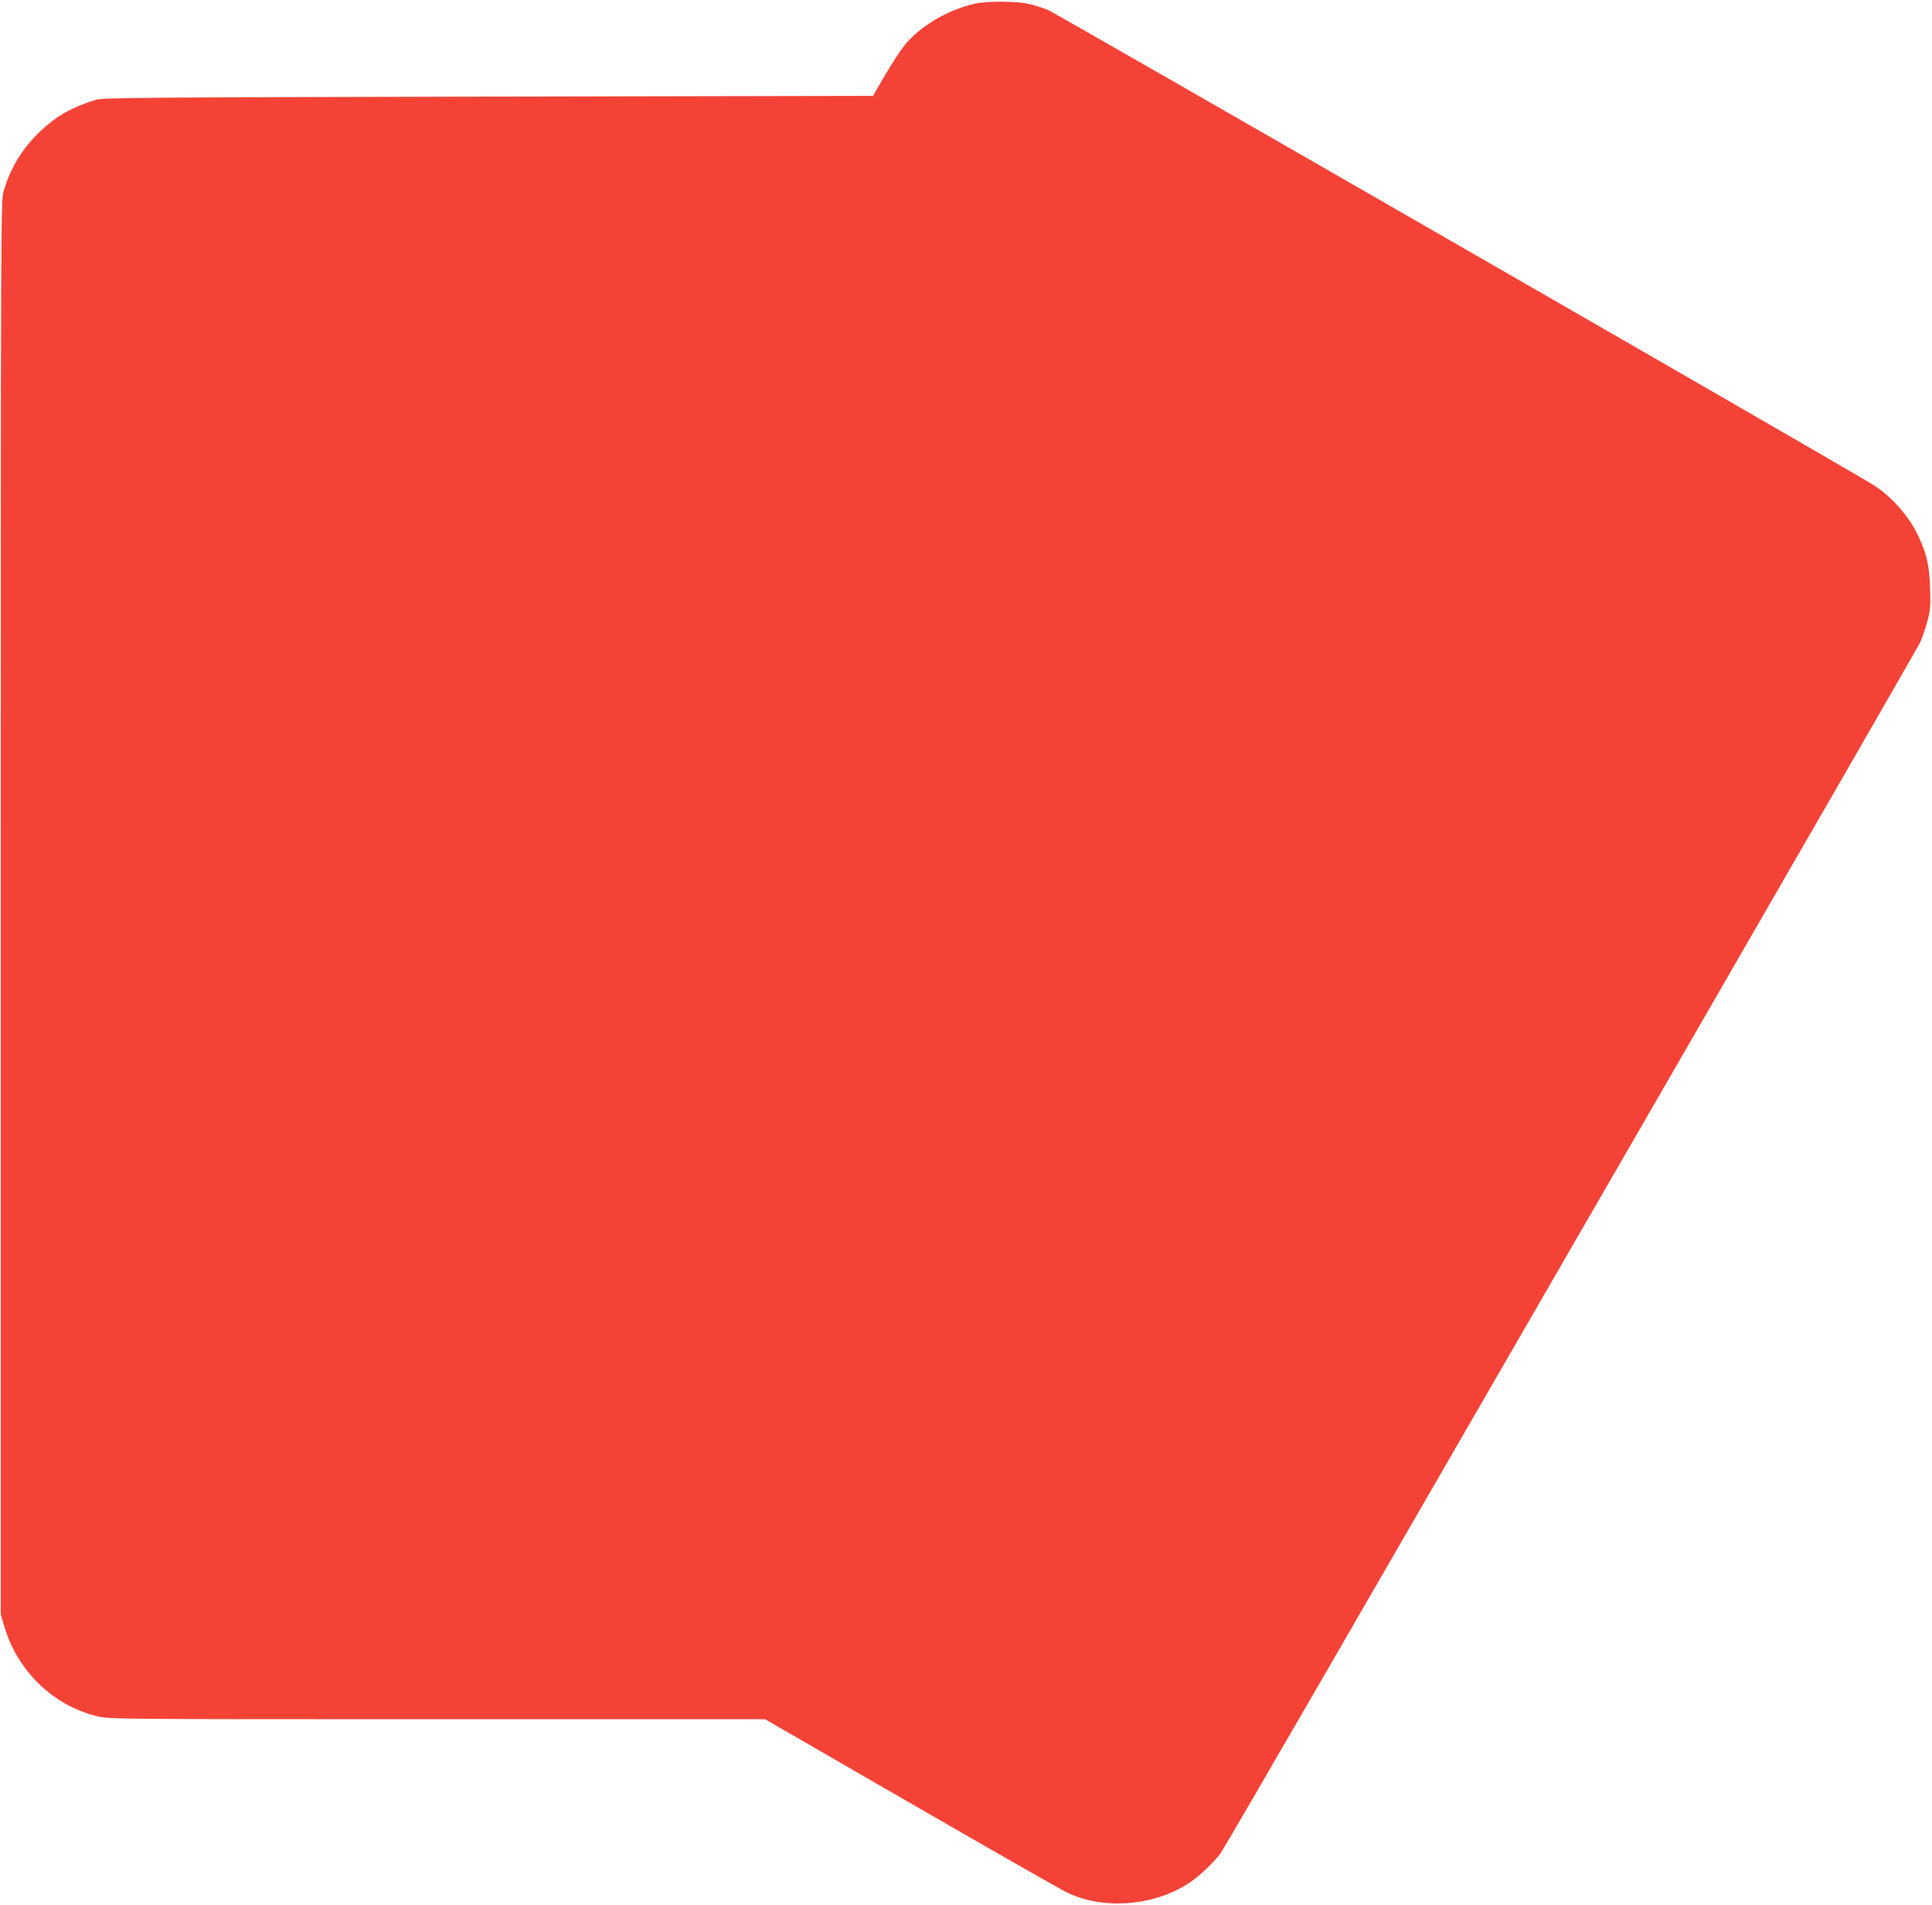
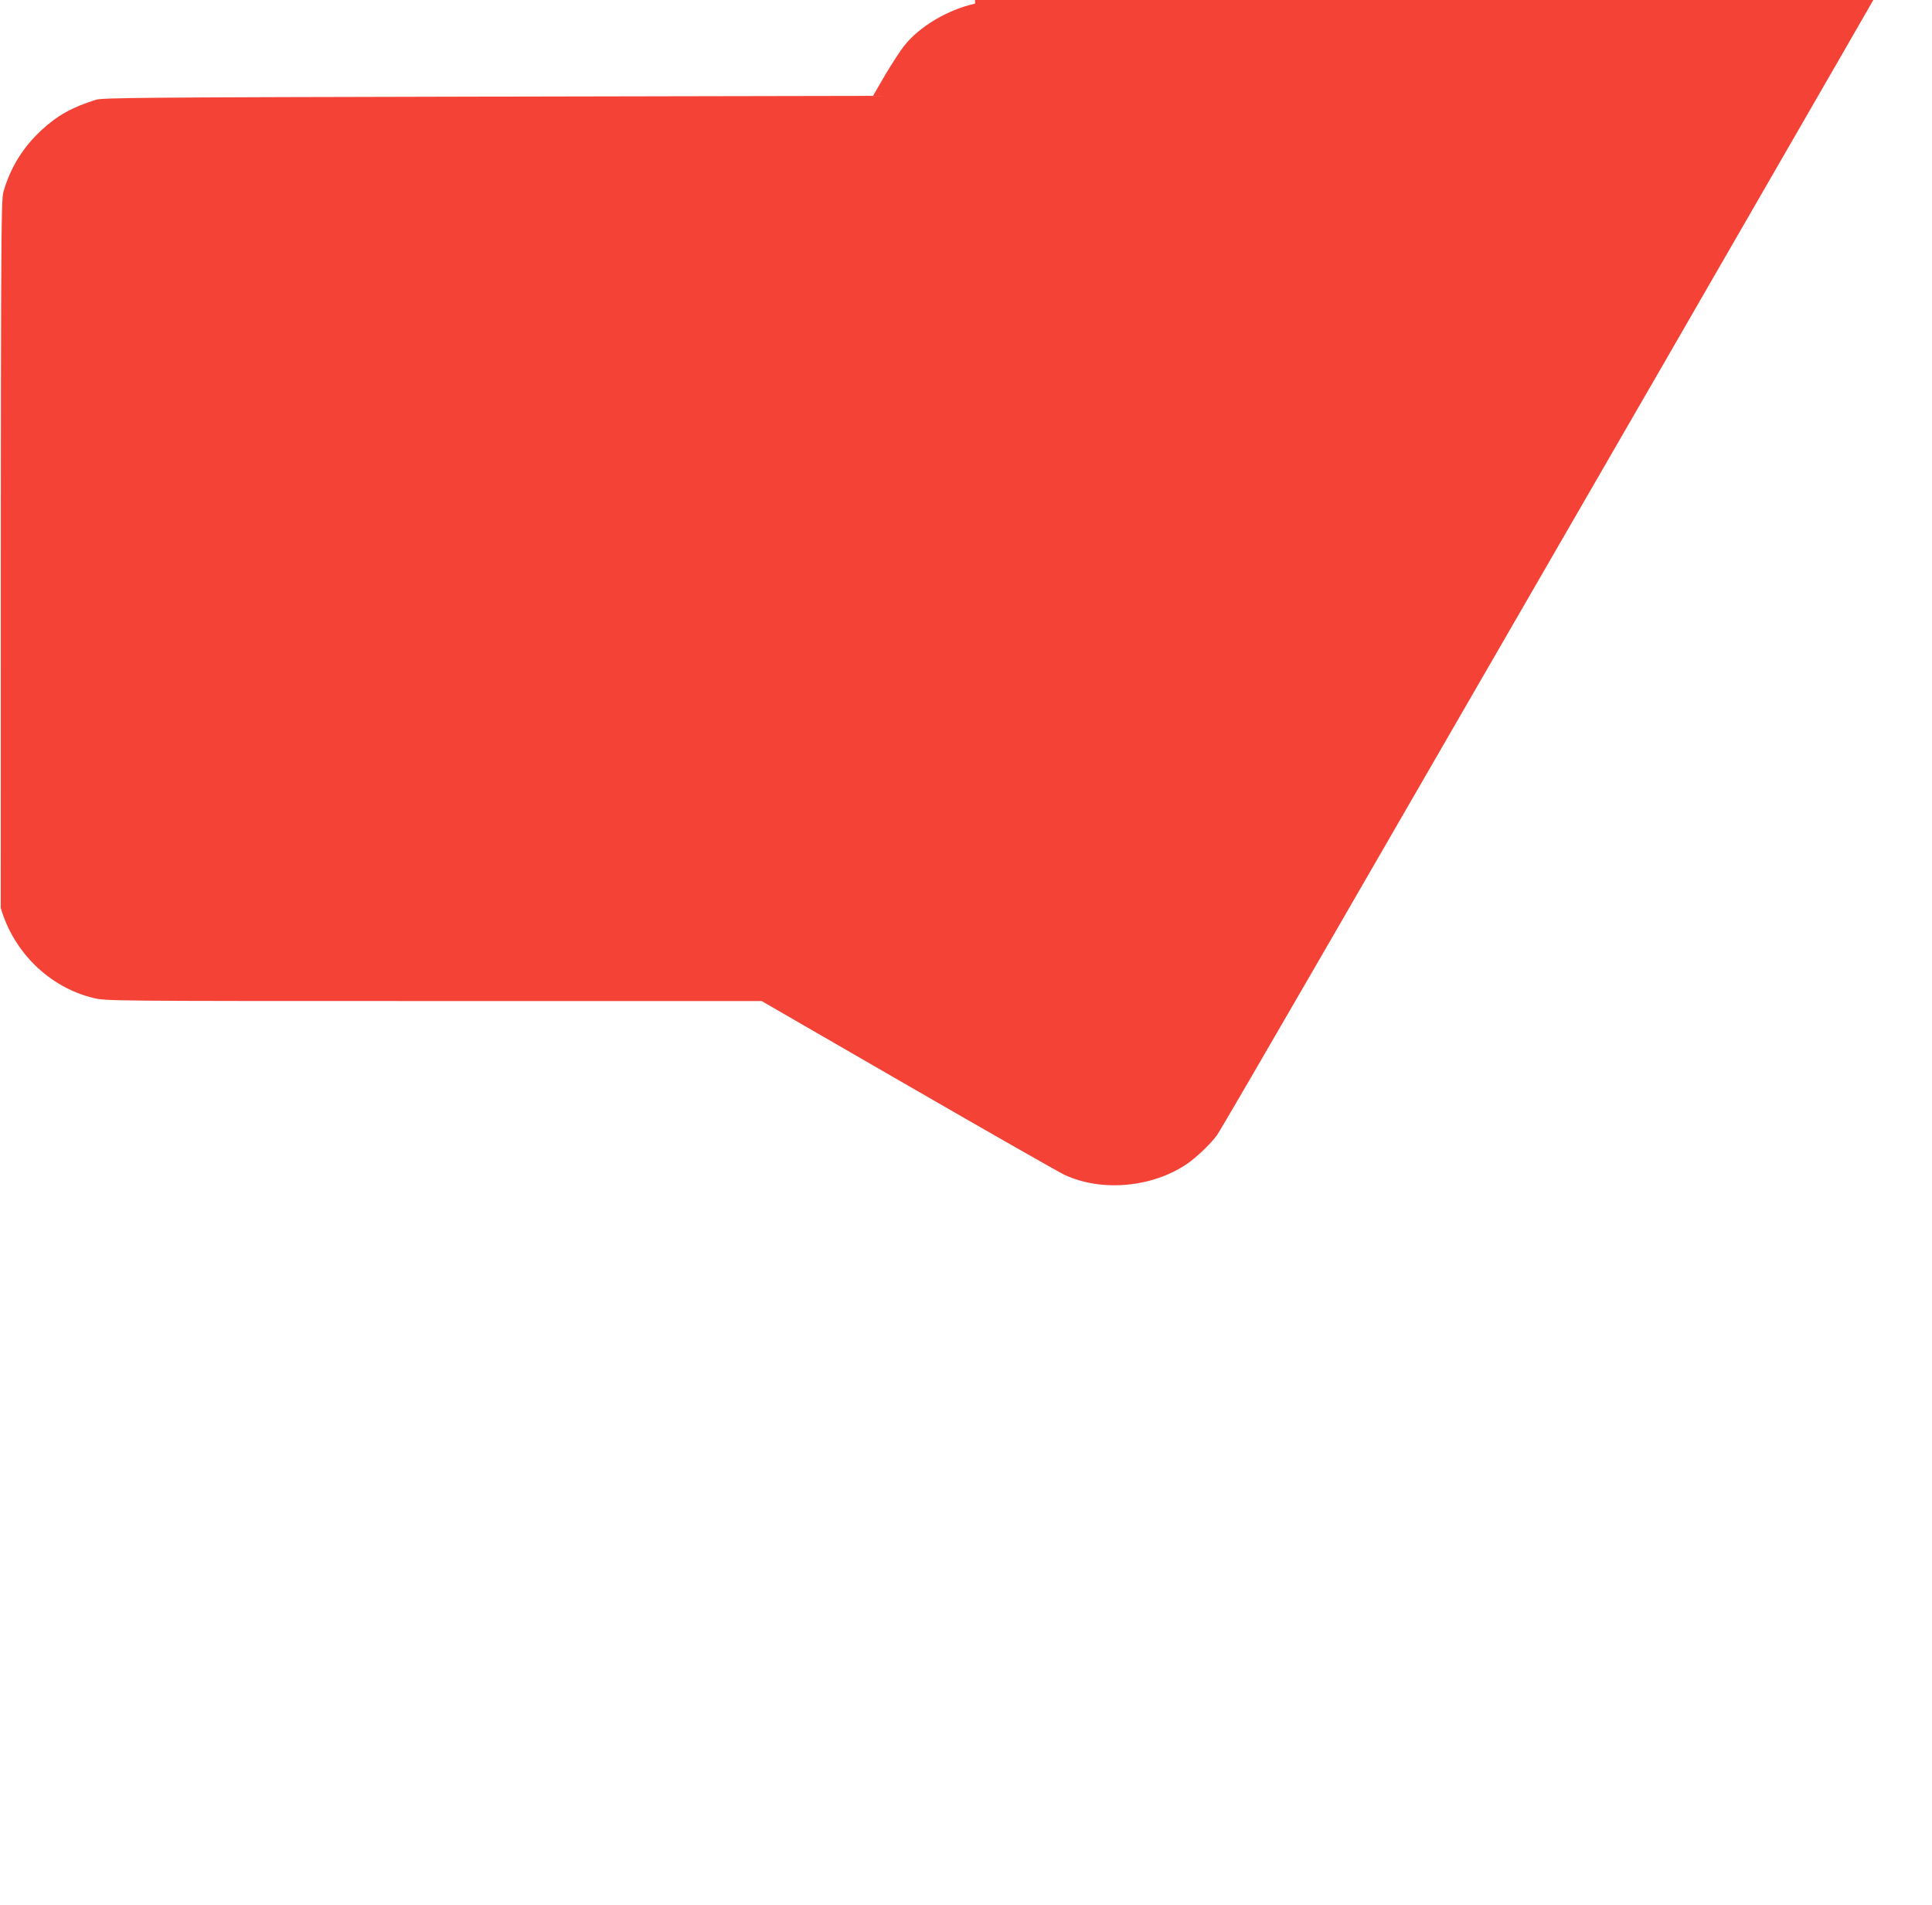
<svg xmlns="http://www.w3.org/2000/svg" version="1.0" width="1280pt" height="1262pt" viewBox="0 0 1280 1262" preserveAspectRatio="xMidYMid meet">
  <g transform="translate(0,1262) scale(0.1,-0.1)" fill="#f44336" stroke="none">
-     <path d="M6460 12596 c-182 -41 -367 -150 -470 -280 -25 -31 -81 -118 -126 -193 l-80 -138 -2550 -5 c-2287 -5 -2554 -7 -2599 -21 -159 -50 -257 -105 -362 -203 -122 -113 -205 -249 -250 -406 -17 -63 -18 -232 -18 -4745 l0 -4680 23 -78 c85 -294 322 -525 611 -596 85 -21 90 -21 2257 -21 l2173 0 973 -562 c535 -309 1000 -574 1033 -589 245 -115 581 -85 812 72 63 43 156 132 198 189 18 25 326 554 685 1175 359 622 1389 2403 2288 3960 899 1557 1648 2857 1664 2890 15 34 37 99 49 145 18 72 21 103 16 220 -5 147 -23 222 -77 338 -63 134 -185 271 -306 344 -295 178 -5405 3118 -5457 3140 -38 16 -98 36 -135 43 -81 18 -276 18 -352 1z" />
+     <path d="M6460 12596 c-182 -41 -367 -150 -470 -280 -25 -31 -81 -118 -126 -193 l-80 -138 -2550 -5 c-2287 -5 -2554 -7 -2599 -21 -159 -50 -257 -105 -362 -203 -122 -113 -205 -249 -250 -406 -17 -63 -18 -232 -18 -4745 c85 -294 322 -525 611 -596 85 -21 90 -21 2257 -21 l2173 0 973 -562 c535 -309 1000 -574 1033 -589 245 -115 581 -85 812 72 63 43 156 132 198 189 18 25 326 554 685 1175 359 622 1389 2403 2288 3960 899 1557 1648 2857 1664 2890 15 34 37 99 49 145 18 72 21 103 16 220 -5 147 -23 222 -77 338 -63 134 -185 271 -306 344 -295 178 -5405 3118 -5457 3140 -38 16 -98 36 -135 43 -81 18 -276 18 -352 1z" />
  </g>
</svg>